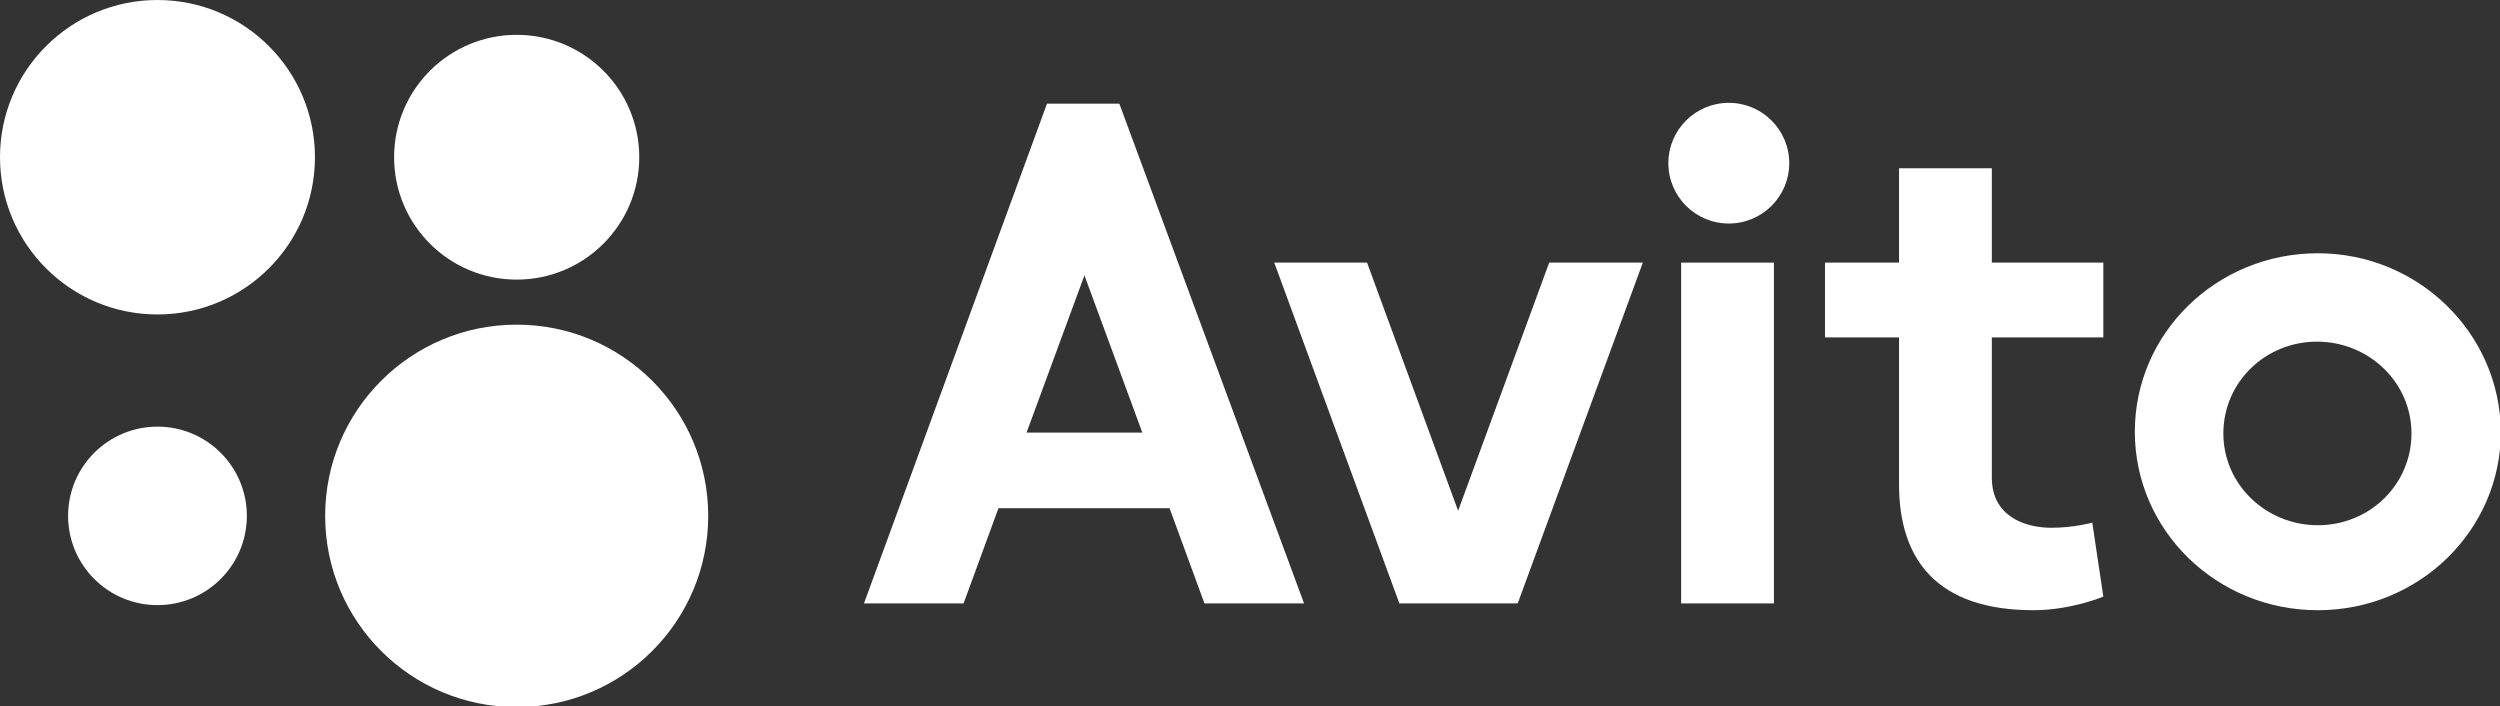
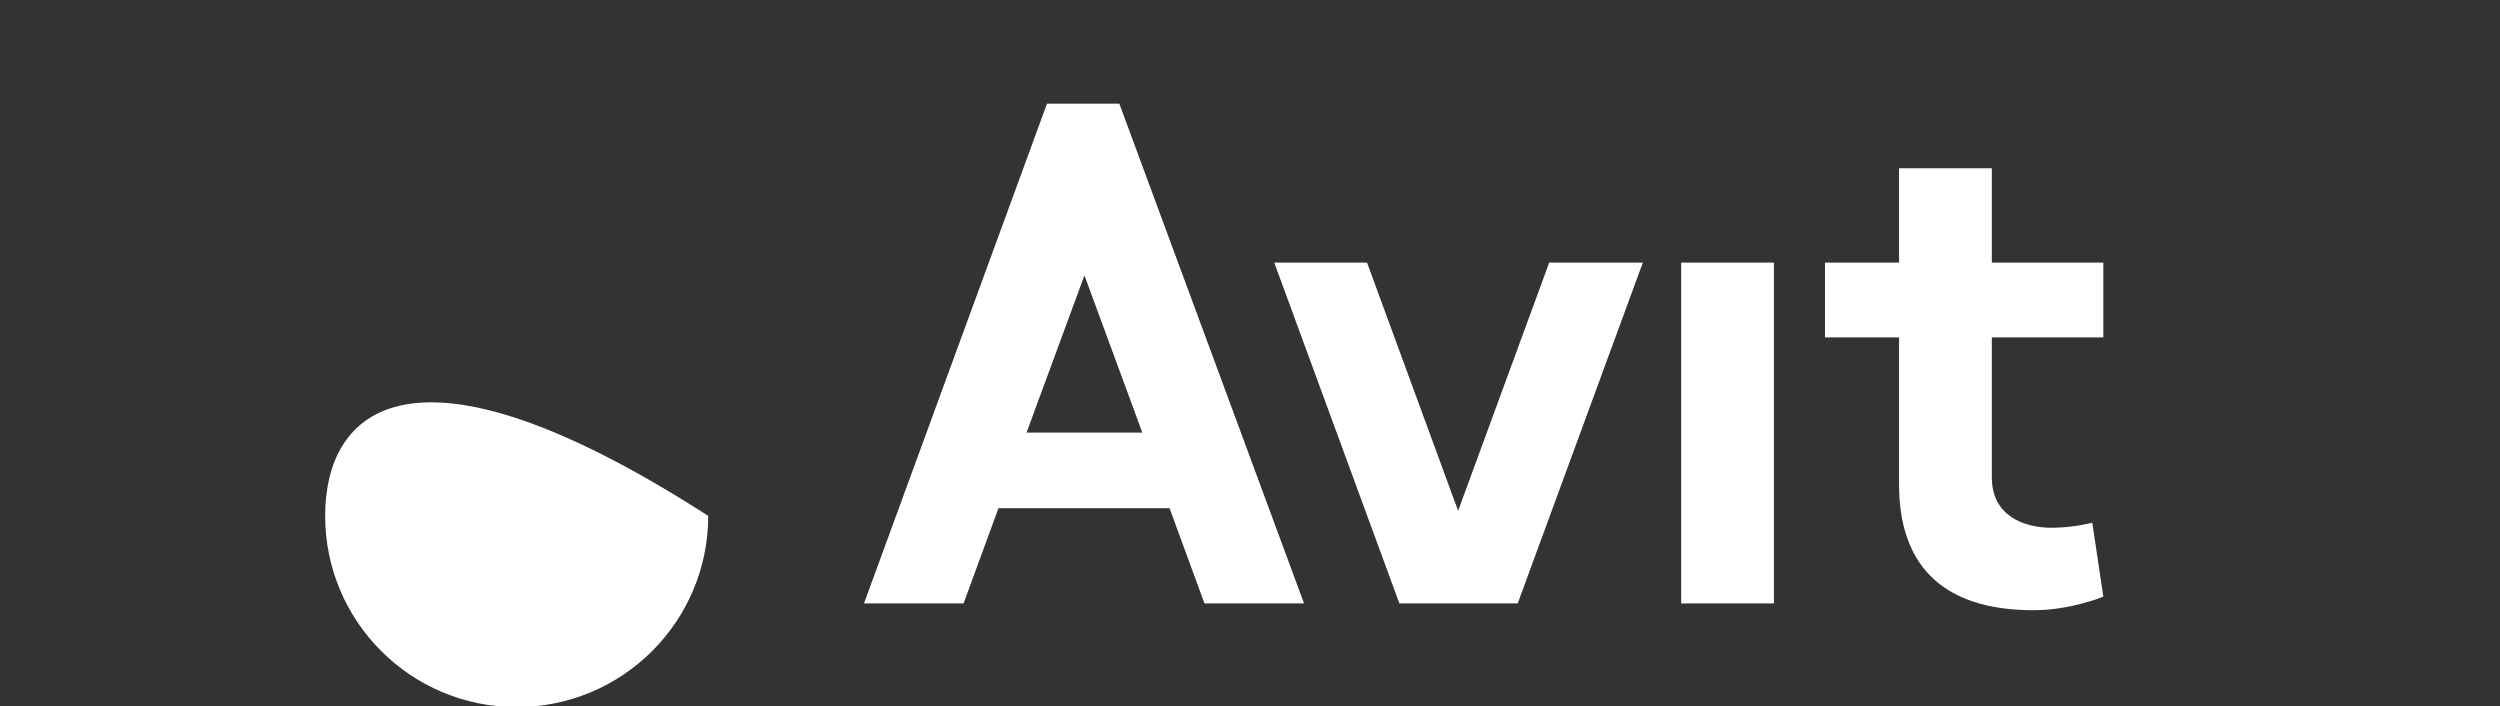
<svg xmlns="http://www.w3.org/2000/svg" width="800" height="226" viewBox="0 0 800 226" fill="none">
  <rect x="0" y="0" width="800" height="226" fill="#333333" stroke="none" />
-   <path d="M165.339 226.272C199.187 226.272 226.626 198.876 226.626 165.081C226.626 131.286 199.187 103.889 165.339 103.889C131.491 103.889 104.052 131.286 104.052 165.081C104.052 198.876 131.491 226.272 165.339 226.272Z" fill="white" />
-   <path d="M50.392 193.637C66.187 193.637 78.992 180.852 78.992 165.081C78.992 149.31 66.187 136.525 50.392 136.525C34.596 136.525 21.791 149.31 21.791 165.081C21.791 180.852 34.596 193.637 50.392 193.637Z" fill="white" />
-   <path d="M165.339 89.475C187.001 89.475 204.562 71.942 204.562 50.313C204.562 28.684 187.001 11.15 165.339 11.15C143.676 11.15 126.115 28.684 126.115 50.313C126.115 71.942 143.676 89.475 165.339 89.475Z" fill="white" />
-   <path d="M50.392 100.626C78.222 100.626 100.783 78.1 100.783 50.313C100.783 22.526 78.222 0 50.392 0C22.561 0 0 22.526 0 50.313C0 78.1 22.561 100.626 50.392 100.626Z" fill="white" />
+   <path d="M165.339 226.272C199.187 226.272 226.626 198.876 226.626 165.081C131.491 103.889 104.052 131.286 104.052 165.081C104.052 198.876 131.491 226.272 165.339 226.272Z" fill="white" />
  <path d="M385.427 193.093H417.296L358.189 33.179H335.036L276.473 193.093H308.342L319.51 162.633H374.259L385.427 193.093L328.498 138.428L347.021 88.115L365.543 138.428H328.498L385.427 193.093Z" fill="white" />
  <path d="M495.744 84.036L466.599 163.449L437.453 84.036H407.763L447.804 193.093H485.666L525.706 84.036H495.744Z" fill="white" />
  <path d="M537.964 84.036H567.654V193.093H537.964V84.036Z" fill="white" />
-   <path d="M553.218 71.526C563.898 71.526 572.557 62.881 572.557 52.217C572.557 41.552 563.898 32.907 553.218 32.907C542.537 32.907 533.878 41.552 533.878 52.217C533.878 62.881 542.537 71.526 553.218 71.526Z" fill="white" />
  <path d="M673.068 107.969V84.036H637.385V53.848H607.695V84.036H583.997V107.969H607.695V155.018C607.695 179.223 619.952 195.268 650.732 195.268C662.717 195.268 673.068 190.917 673.068 190.917L669.527 167.256C669.527 167.256 663.534 168.888 656.452 168.888C647.736 168.888 637.385 165.081 637.385 152.842V107.969H673.068Z" fill="white" />
-   <path d="M741.709 168.072C725.094 168.072 711.474 155.018 711.474 138.7C711.474 122.383 724.821 109.329 741.437 109.329C758.052 109.329 771.672 122.383 771.672 138.7C771.672 155.018 758.325 168.072 741.709 168.072ZM741.709 81.044C709.295 81.044 683.146 106.609 683.146 138.156C683.146 169.704 709.295 195.268 741.709 195.268C774.123 195.268 800.272 169.704 800.272 138.156C800 106.609 773.851 81.044 741.709 81.044Z" fill="white" />
</svg>